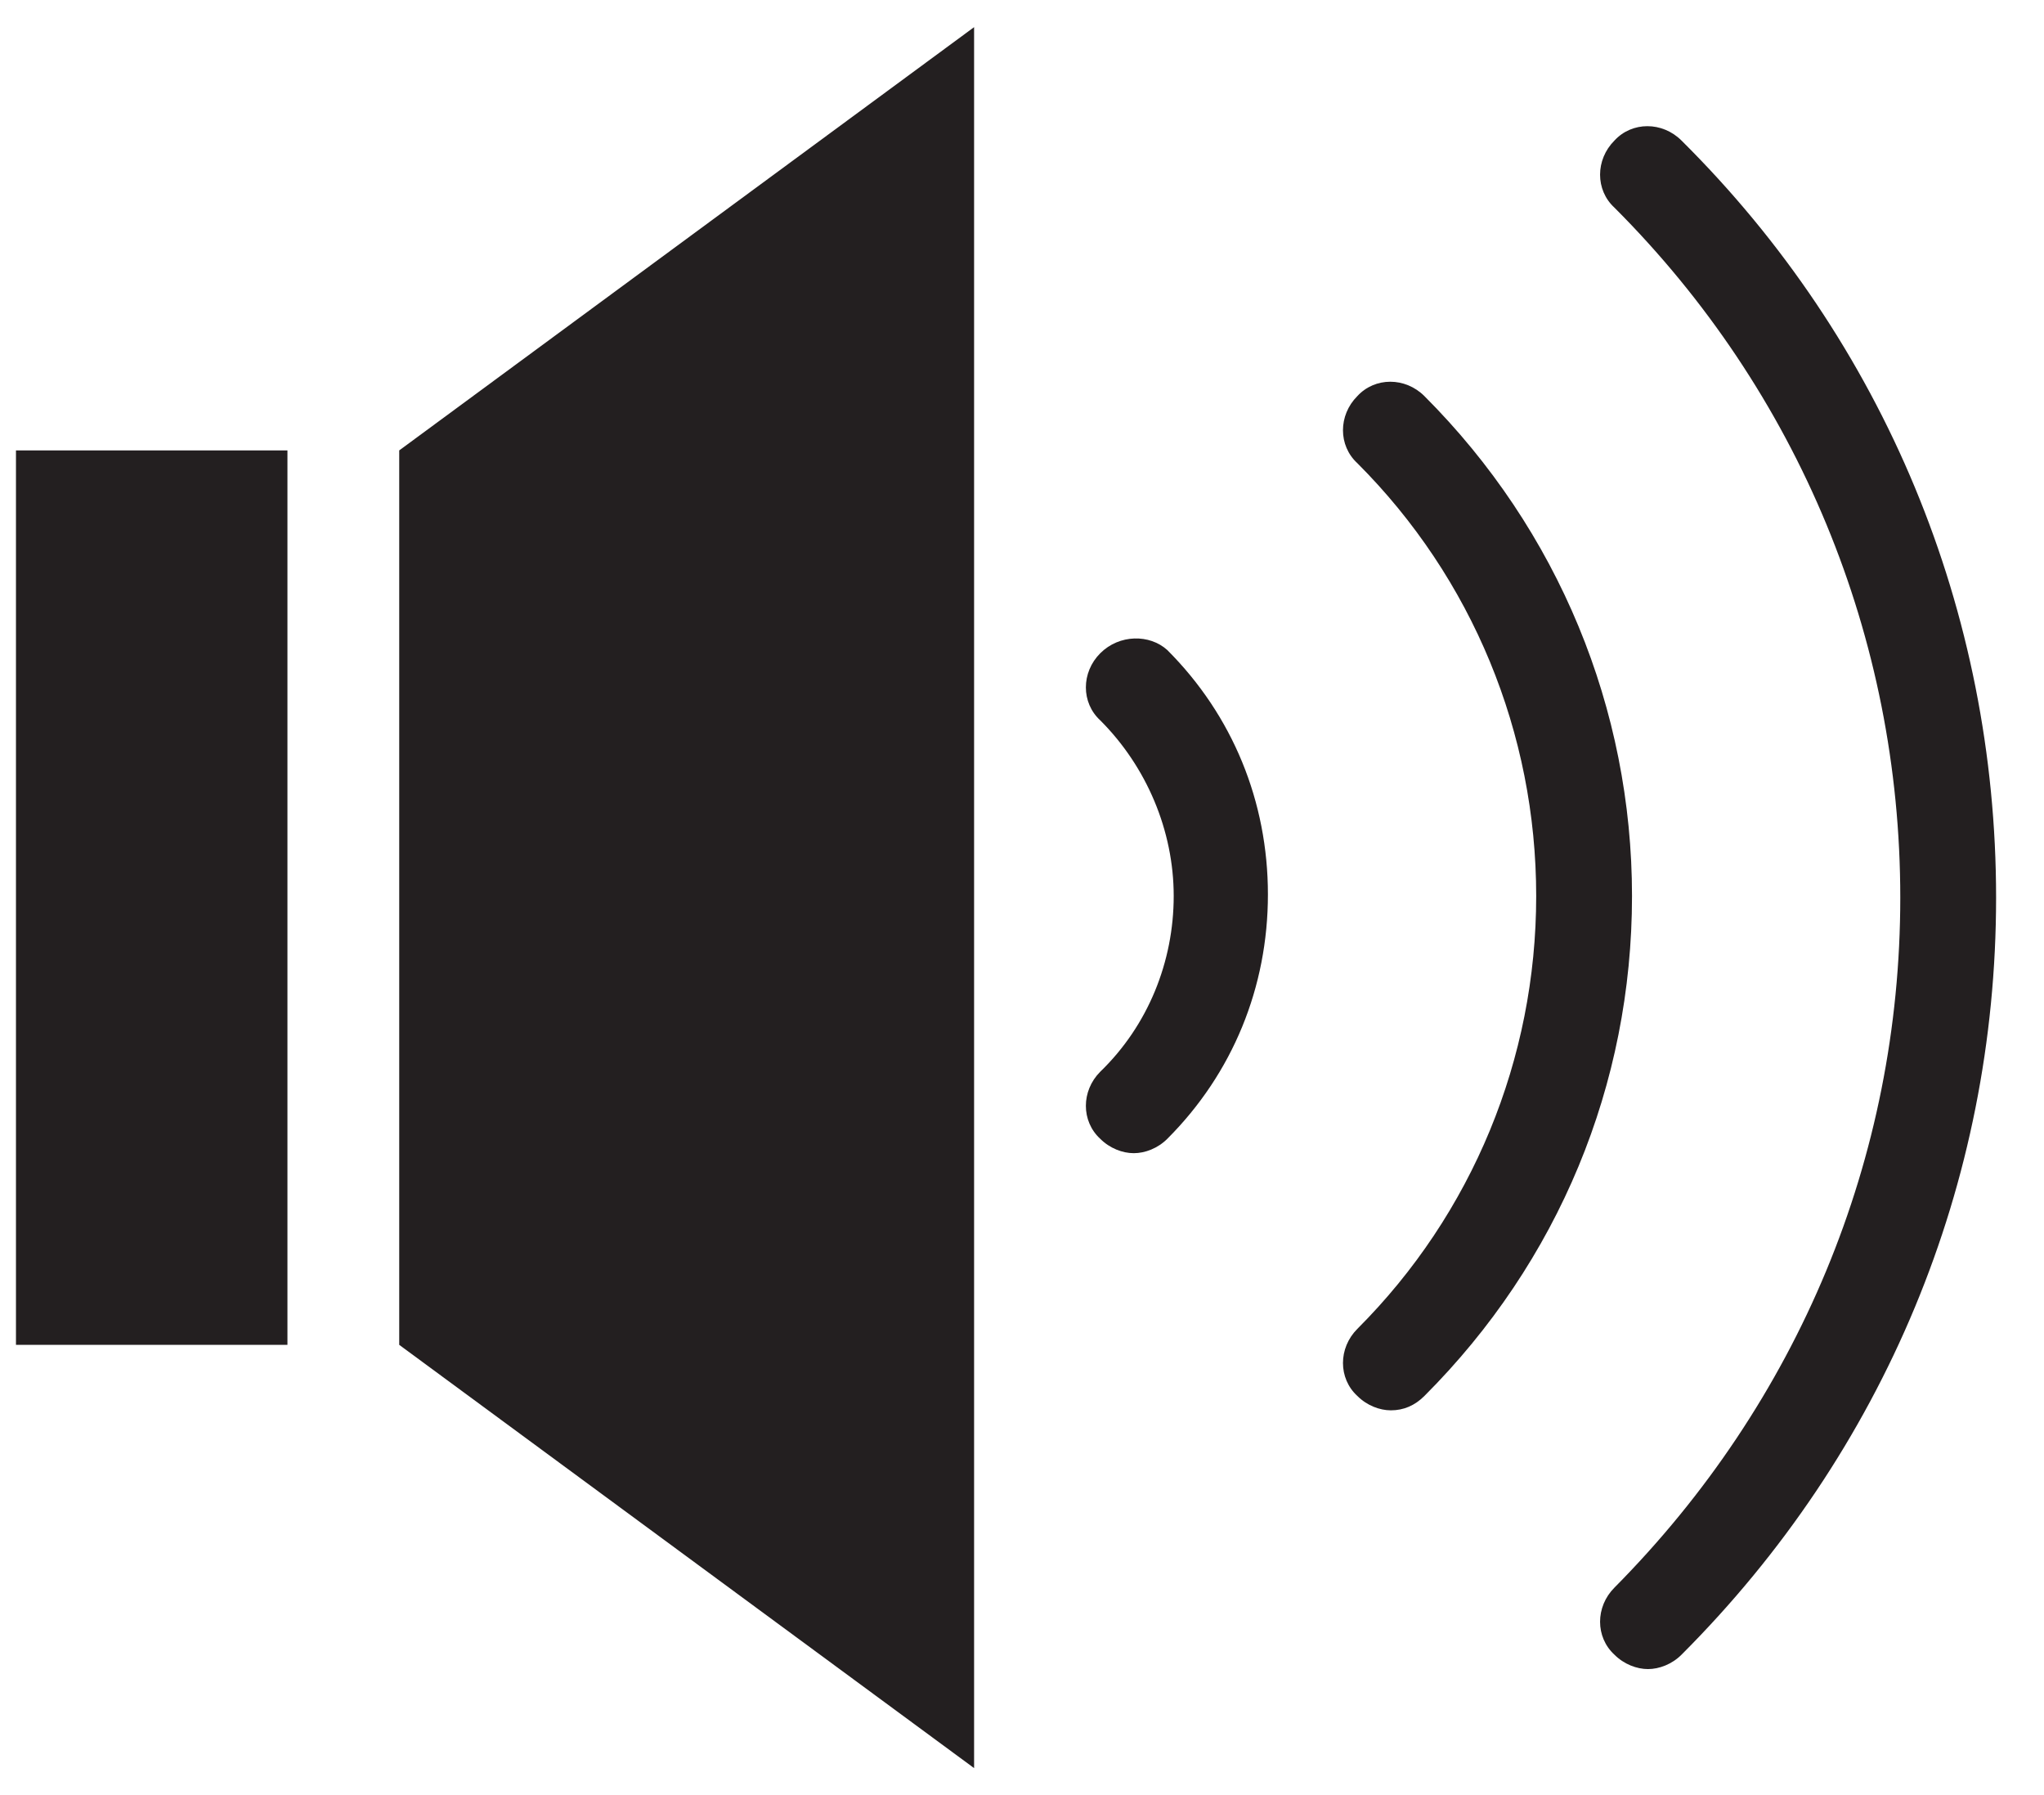
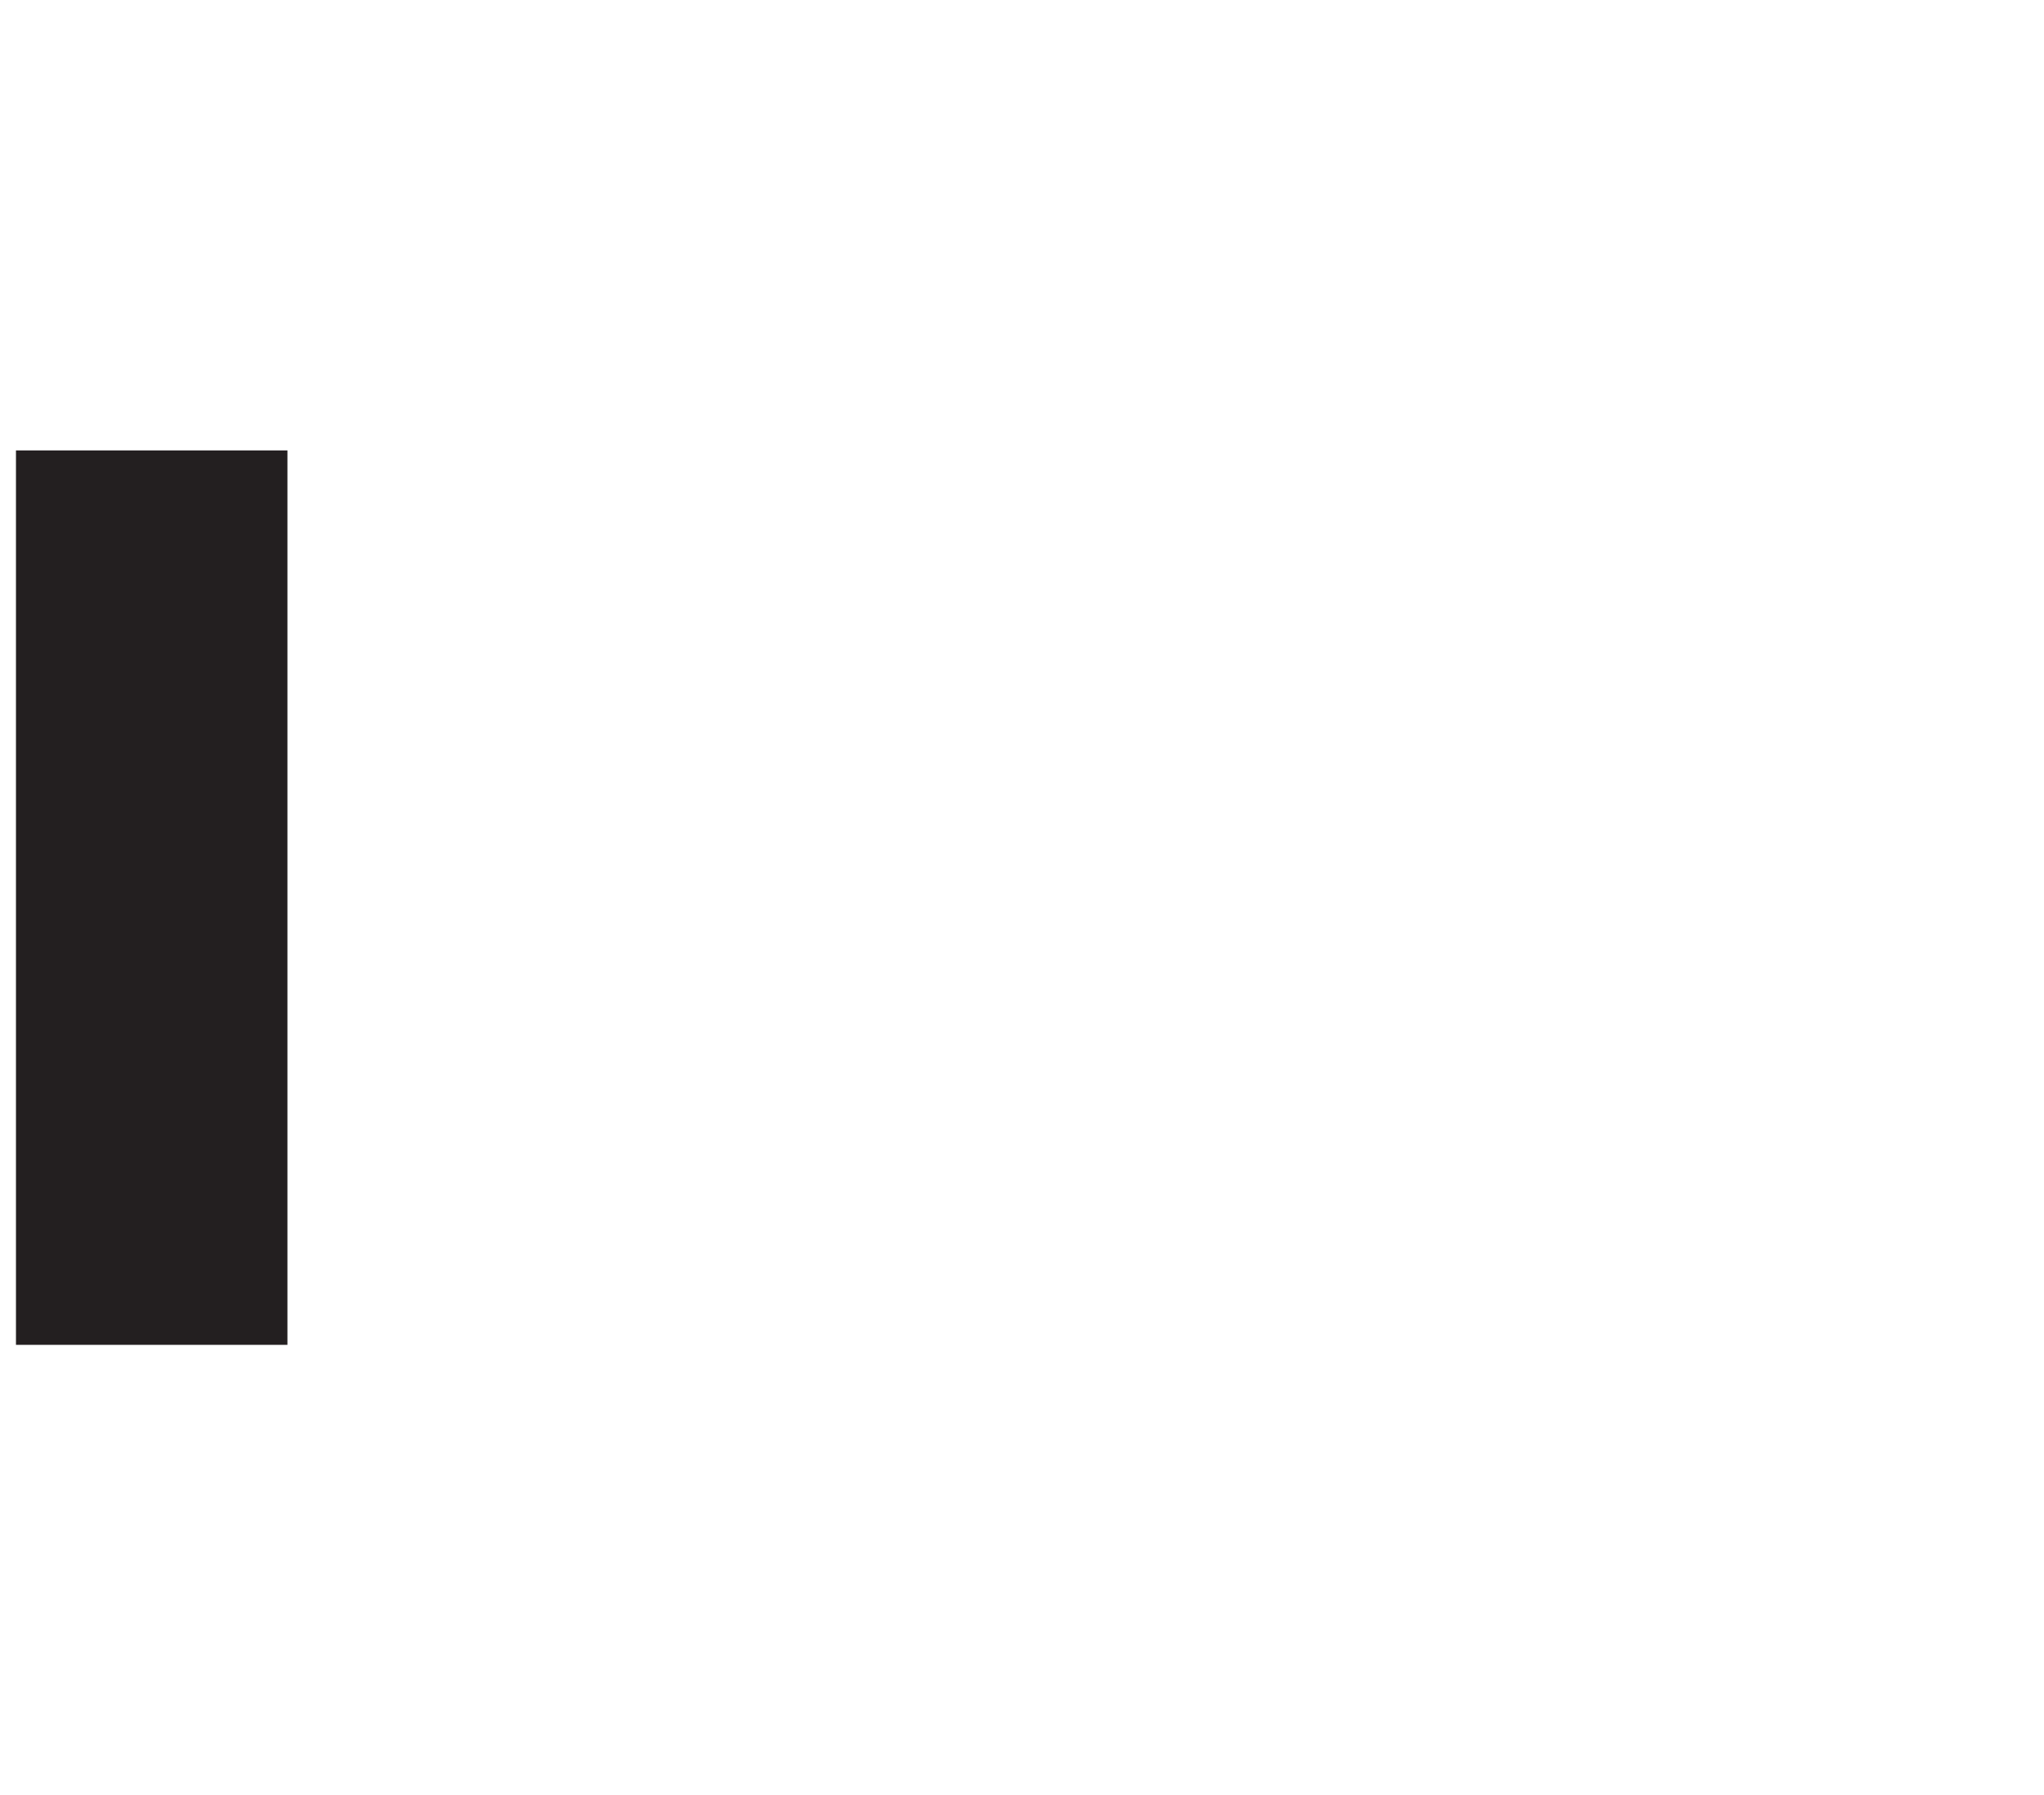
<svg xmlns="http://www.w3.org/2000/svg" version="1.1" id="Layer_1" x="0px" y="0px" viewBox="0 0 128 112.4" style="enable-background:new 0 0 128 112.4;" xml:space="preserve">
  <style type="text/css">
	.st0{fill:#231F20;}
</style>
  <g>
-     <polygon class="st0" points="25,84.2 61,110.7 61,1.7 25,28.2  " />
    <rect x="1" y="28.2" class="st0" width="17" height="56" />
-     <path class="st0" d="M68.9,40.9c-1.2,1.2-1.2,3.1,0,4.2c2.9,2.9,4.6,6.9,4.6,11s-1.6,8.1-4.6,11c-1.2,1.2-1.2,3.1,0,4.2   c0.6,0.6,1.4,0.9,2.1,0.9s1.5-0.3,2.1-0.9c4.1-4.1,6.3-9.5,6.3-15.3c0-5.8-2.2-11.2-6.3-15.3C72,39.7,70.1,39.7,68.9,40.9z" />
-     <path class="st0" d="M89.2,24.8c-1.2-1.2-3.1-1.2-4.2,0c-1.2,1.2-1.2,3.1,0,4.2c7.2,7.2,11.2,16.9,11.2,27.1s-4,19.9-11.2,27.1   c-1.2,1.2-1.2,3.1,0,4.2c0.6,0.6,1.4,0.9,2.1,0.9c0.8,0,1.5-0.3,2.1-0.9c8.4-8.4,13-19.5,13-31.3C102.2,44.4,97.6,33.2,89.2,24.8z" />
-     <path class="st0" d="M105.3,8.8c-1.2-1.2-3.1-1.2-4.2,0c-1.2,1.2-1.2,3.1,0,4.2C112.6,24.5,119,39.9,119,56.2   c0,16.3-6.4,31.6-17.9,43.2c-1.2,1.2-1.2,3.1,0,4.2c0.6,0.6,1.4,0.9,2.1,0.9s1.5-0.3,2.1-0.9C118,90.9,125,74.1,125,56.2   C125,38.3,118,21.4,105.3,8.8z" />
  </g>
</svg>